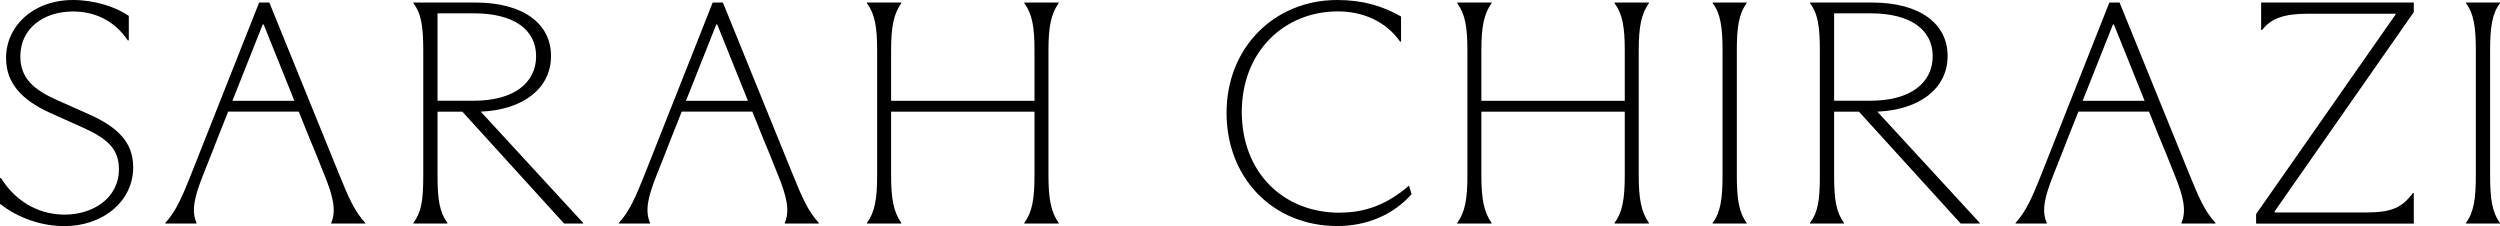
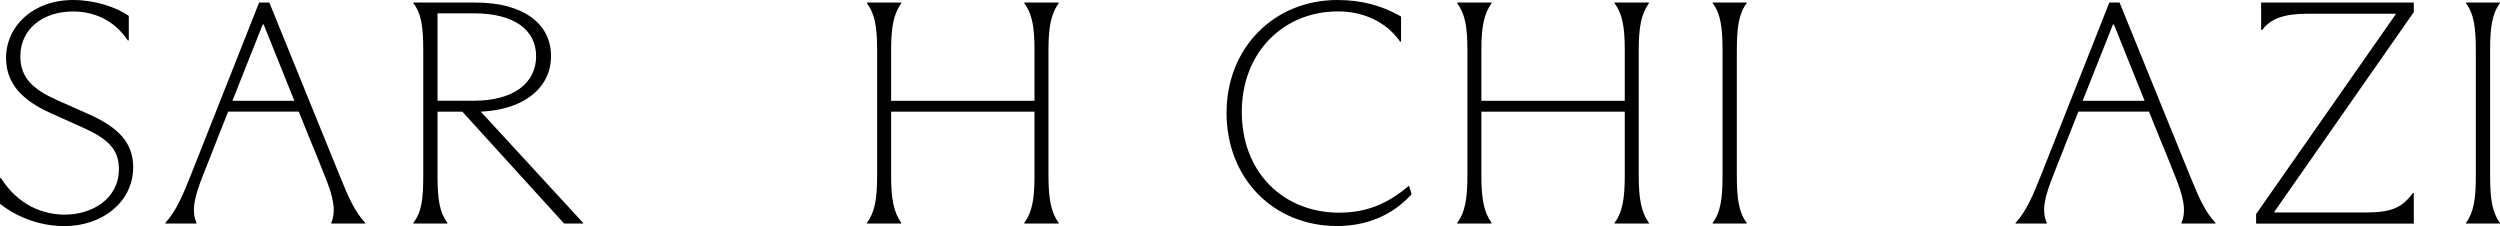
<svg xmlns="http://www.w3.org/2000/svg" id="Calque_1" viewBox="0 0 313.46 28.35">
  <defs>
    <style>.cls-1{fill:none;}.cls-1,.cls-2{stroke-width:0px;}</style>
  </defs>
-   <path class="cls-1" d="m242.33,7.06c0-3.31-2.75-5.38-7.81-5.38h-4.55v10.96h4.55c5.06,0,7.81-2.15,7.81-5.58Z" />
  <polygon class="cls-1" points="32.93 3.07 29.14 12.64 36.9 12.64 33.05 3.07 32.93 3.07" />
  <polygon class="cls-1" points="89.81 3.07 86.01 12.64 93.77 12.64 89.93 3.07 89.81 3.07" />
-   <path class="cls-1" d="m67.21,7.06c0-3.31-2.75-5.38-7.81-5.38h-4.55v10.96h4.55c5.06,0,7.81-2.15,7.81-5.58Z" />
+   <path class="cls-1" d="m67.21,7.06c0-3.31-2.75-5.38-7.81-5.38h-4.55v10.96h4.55Z" />
  <polygon class="cls-1" points="264.92 3.07 261.12 12.64 268.89 12.64 265.04 3.07 264.92 3.07" />
  <path class="cls-2" d="m11.2,14.35l-4.03-1.79c-2.95-1.32-4.62-2.75-4.62-5.5,0-3.43,2.83-5.62,6.62-5.62,2.47,0,5.06.96,6.86,3.63h.12V1.99c-1.63-1.12-4.27-1.99-6.98-1.99C4.11,0,.76,3.31.76,7.26c0,3.07,1.83,5.22,5.54,6.9l3.99,1.79c3.23,1.44,4.62,2.75,4.62,5.26,0,3.71-3.35,5.7-6.78,5.7-2.79,0-5.86-1.2-8.01-4.58h-.12v3.23c2.35,1.83,5.26,2.79,8.09,2.79,4.78,0,8.61-3.07,8.61-7.38,0-3.15-1.95-5.02-5.5-6.62Z" />
  <path class="cls-2" d="m69.09,7.02c0-4.07-3.51-6.7-9.45-6.7h-7.81v.08c1.04,1.36,1.24,3.07,1.24,6.02v15.63c0,3.07-.24,4.58-1.24,5.9v.08h4.27v-.08c-.96-1.32-1.24-2.83-1.24-5.9v-8.05h3.11l12.76,14.03h2.39v-.08l-12.84-13.95c5.38-.24,8.81-2.95,8.81-6.98Zm-14.23,5.62V1.67h4.55c5.06,0,7.81,2.07,7.81,5.38s-2.75,5.58-7.81,5.58h-4.55Z" />
  <path class="cls-2" d="m128.43.4c1,1.36,1.28,2.99,1.28,5.94v6.3h-17.98v-6.3c0-2.99.32-4.58,1.28-5.94v-.08h-4.31v.08c1,1.36,1.28,2.99,1.28,5.94v15.63c0,2.95-.28,4.62-1.28,5.98v.08h4.31v-.08c-.96-1.36-1.28-2.99-1.28-5.98v-7.97h17.98v7.97c0,2.95-.28,4.62-1.28,5.98v.08h4.31v-.08c-.96-1.36-1.28-2.99-1.28-5.98V6.34c0-2.99.32-4.58,1.28-5.94v-.08h-4.31v.08Z" />
  <path class="cls-2" d="m167.98,26.67c-7.14,0-12.28-5.1-12.28-12.64s5.3-12.6,12.04-12.6c3.15,0,6.02,1.24,7.81,3.79h.12v-3.15c-2.31-1.32-4.82-2.07-8.01-2.07-7.85,0-13.87,5.94-13.87,14.15s5.86,14.19,13.87,14.19c3.63,0,6.94-1.32,9.33-3.99l-.32-1.08c-2.63,2.27-5.34,3.39-8.69,3.39Z" />
  <path class="cls-2" d="m214.74.4c1,1.32,1.24,3.03,1.24,5.98v15.55c0,2.99-.24,4.66-1.24,6.02v.08h4.27v-.08c-1-1.36-1.24-3.03-1.24-6.02V6.38c0-2.95.24-4.66,1.24-5.98v-.08h-4.27v.08Z" />
-   <path class="cls-2" d="m244.2,7.02c0-4.07-3.51-6.7-9.45-6.7h-7.81v.08c1.04,1.36,1.24,3.07,1.24,6.02v15.63c0,3.07-.24,4.58-1.24,5.9v.08h4.27v-.08c-.96-1.32-1.24-2.83-1.24-5.9v-8.05h3.11l12.76,14.03h2.39v-.08l-12.84-13.95c5.38-.24,8.81-2.95,8.81-6.98Zm-14.23,5.62V1.67h4.55c5.06,0,7.81,2.07,7.81,5.38s-2.75,5.58-7.81,5.58h-4.55Z" />
  <path class="cls-2" d="m283.52,3.75h.12c1.08-1.4,2.67-2.03,5.74-2.03h11v.08l-17.5,25.04v1.2h19.77v-3.83h-.12c-1.36,1.83-2.67,2.43-5.86,2.43h-11.48v-.12l17.46-25V.32h-19.14v3.43Z" />
  <path class="cls-2" d="m313.46.4v-.08h-4.27v.08c1,1.32,1.24,3.03,1.24,5.98v15.55c0,2.99-.24,4.66-1.24,6.02v.08h4.27v-.08c-1-1.36-1.24-3.03-1.24-6.02V6.38c0-2.95.24-4.66,1.24-5.98Z" />
  <path class="cls-2" d="m202.44.4c1,1.36,1.28,2.99,1.28,5.94v6.3h-17.98v-6.3c0-2.99.32-4.58,1.28-5.94v-.08h-4.31v.08c1,1.36,1.28,2.99,1.28,5.94v15.63c0,2.95-.28,4.62-1.28,5.98v.08h4.31v-.08c-.96-1.36-1.28-2.99-1.28-5.98v-7.97h17.98v7.97c0,2.95-.28,4.62-1.28,5.98v.08h4.31v-.08c-.96-1.36-1.28-2.99-1.28-5.98V6.34c0-2.99.32-4.58,1.28-5.94v-.08h-4.31v.08Z" />
-   <path class="cls-2" d="m90.64.32h-1.28l-8.57,21.65c-1.04,2.59-1.79,4.43-3.19,5.98v.08h3.91v-.08c-.68-1.55-.24-3.31.8-5.94l1.2-3.03.56-1.44,1.41-3.55h8.85l1.43,3.55.6,1.44,1.2,2.99c1.12,2.75,1.48,4.47.84,5.98v.08h4.27v-.08c-1.36-1.47-2.11-3.23-3.23-5.98L90.64.32Zm-4.63,12.32l3.8-9.57h.12l3.85,9.57h-7.76Z" />
  <path class="cls-2" d="m265.76.32h-1.28l-8.57,21.65c-1.04,2.59-1.79,4.43-3.19,5.98v.08h3.91v-.08c-.68-1.55-.24-3.31.8-5.94l1.2-3.03.56-1.44,1.41-3.55h8.85l1.43,3.55.6,1.44,1.2,2.99c1.12,2.75,1.48,4.47.84,5.98v.08h4.27v-.08c-1.36-1.47-2.11-3.23-3.23-5.98L265.76.32Zm-4.63,12.32l3.8-9.57h.12l3.85,9.57h-7.76Z" />
  <path class="cls-2" d="m33.77.32h-1.28l-8.57,21.65c-1.04,2.59-1.79,4.43-3.19,5.98v.08h3.91v-.08c-.68-1.55-.24-3.31.8-5.94l1.2-3.03.56-1.44,1.41-3.55h8.85l1.43,3.55.6,1.44,1.2,2.99c1.12,2.75,1.48,4.47.84,5.98v.08h4.27v-.08c-1.36-1.47-2.11-3.23-3.23-5.98L33.77.32Zm-4.63,12.32l3.8-9.57h.12l3.85,9.57h-7.76Z" />
</svg>